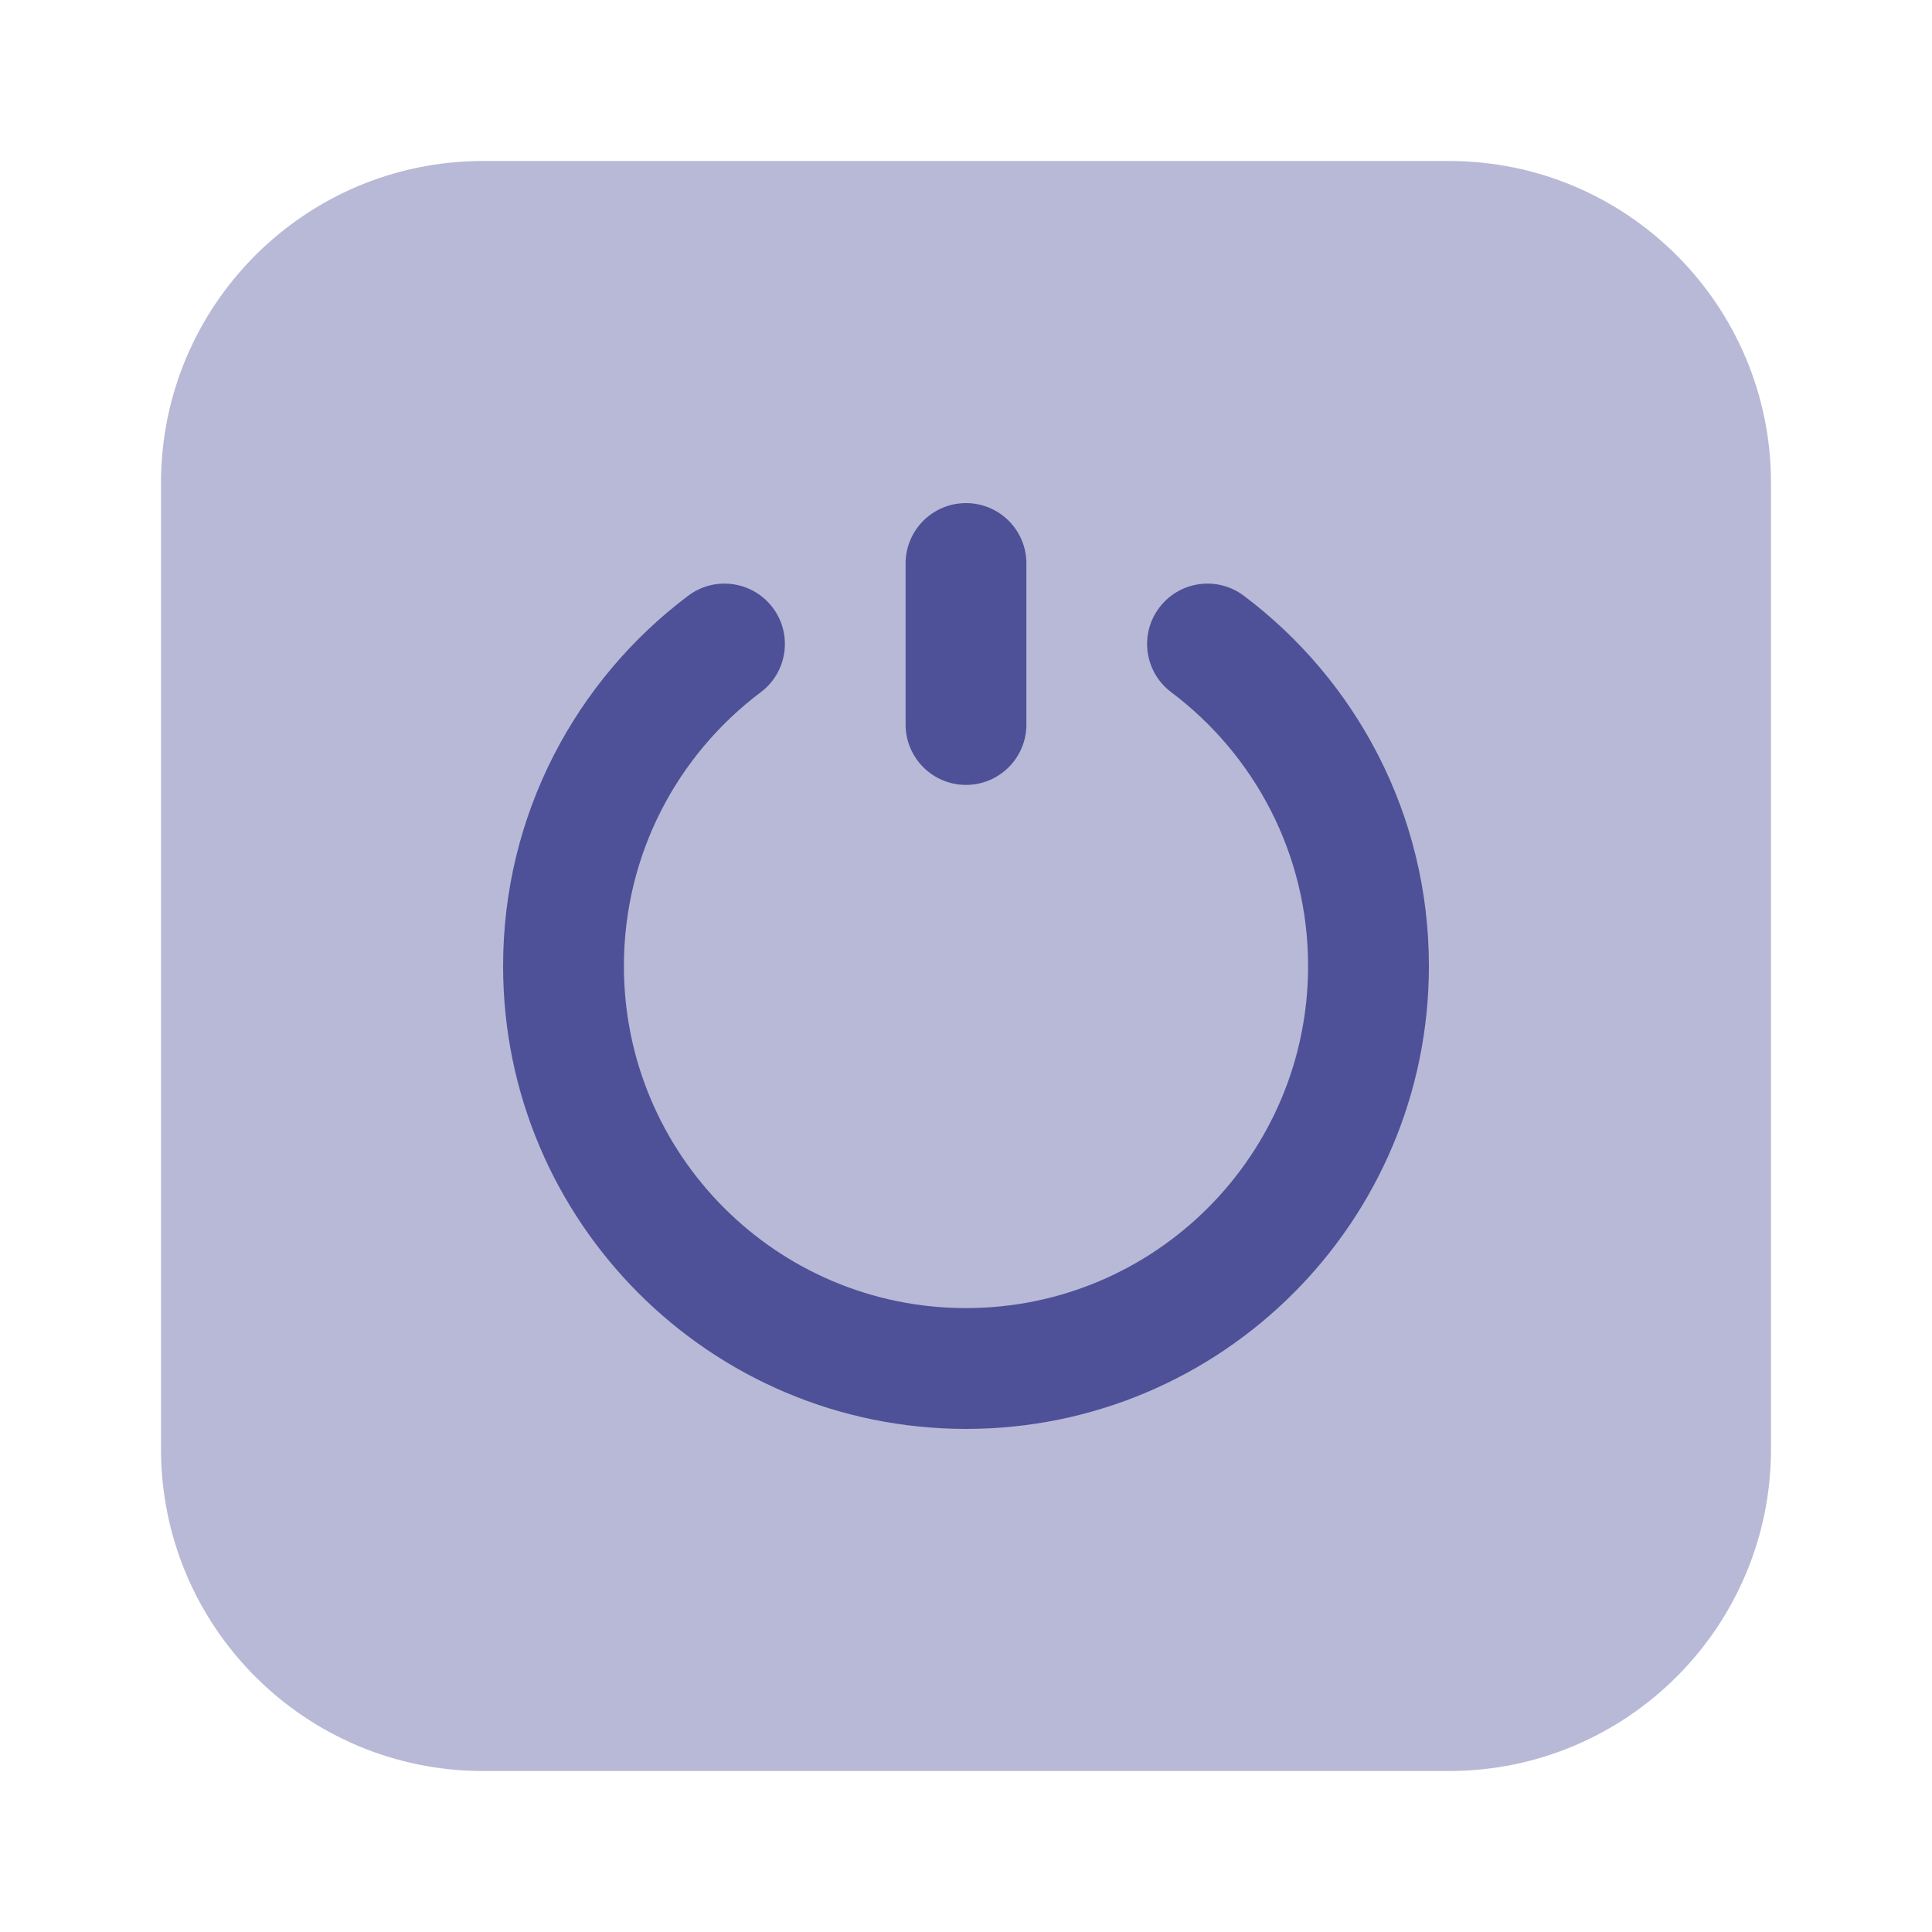
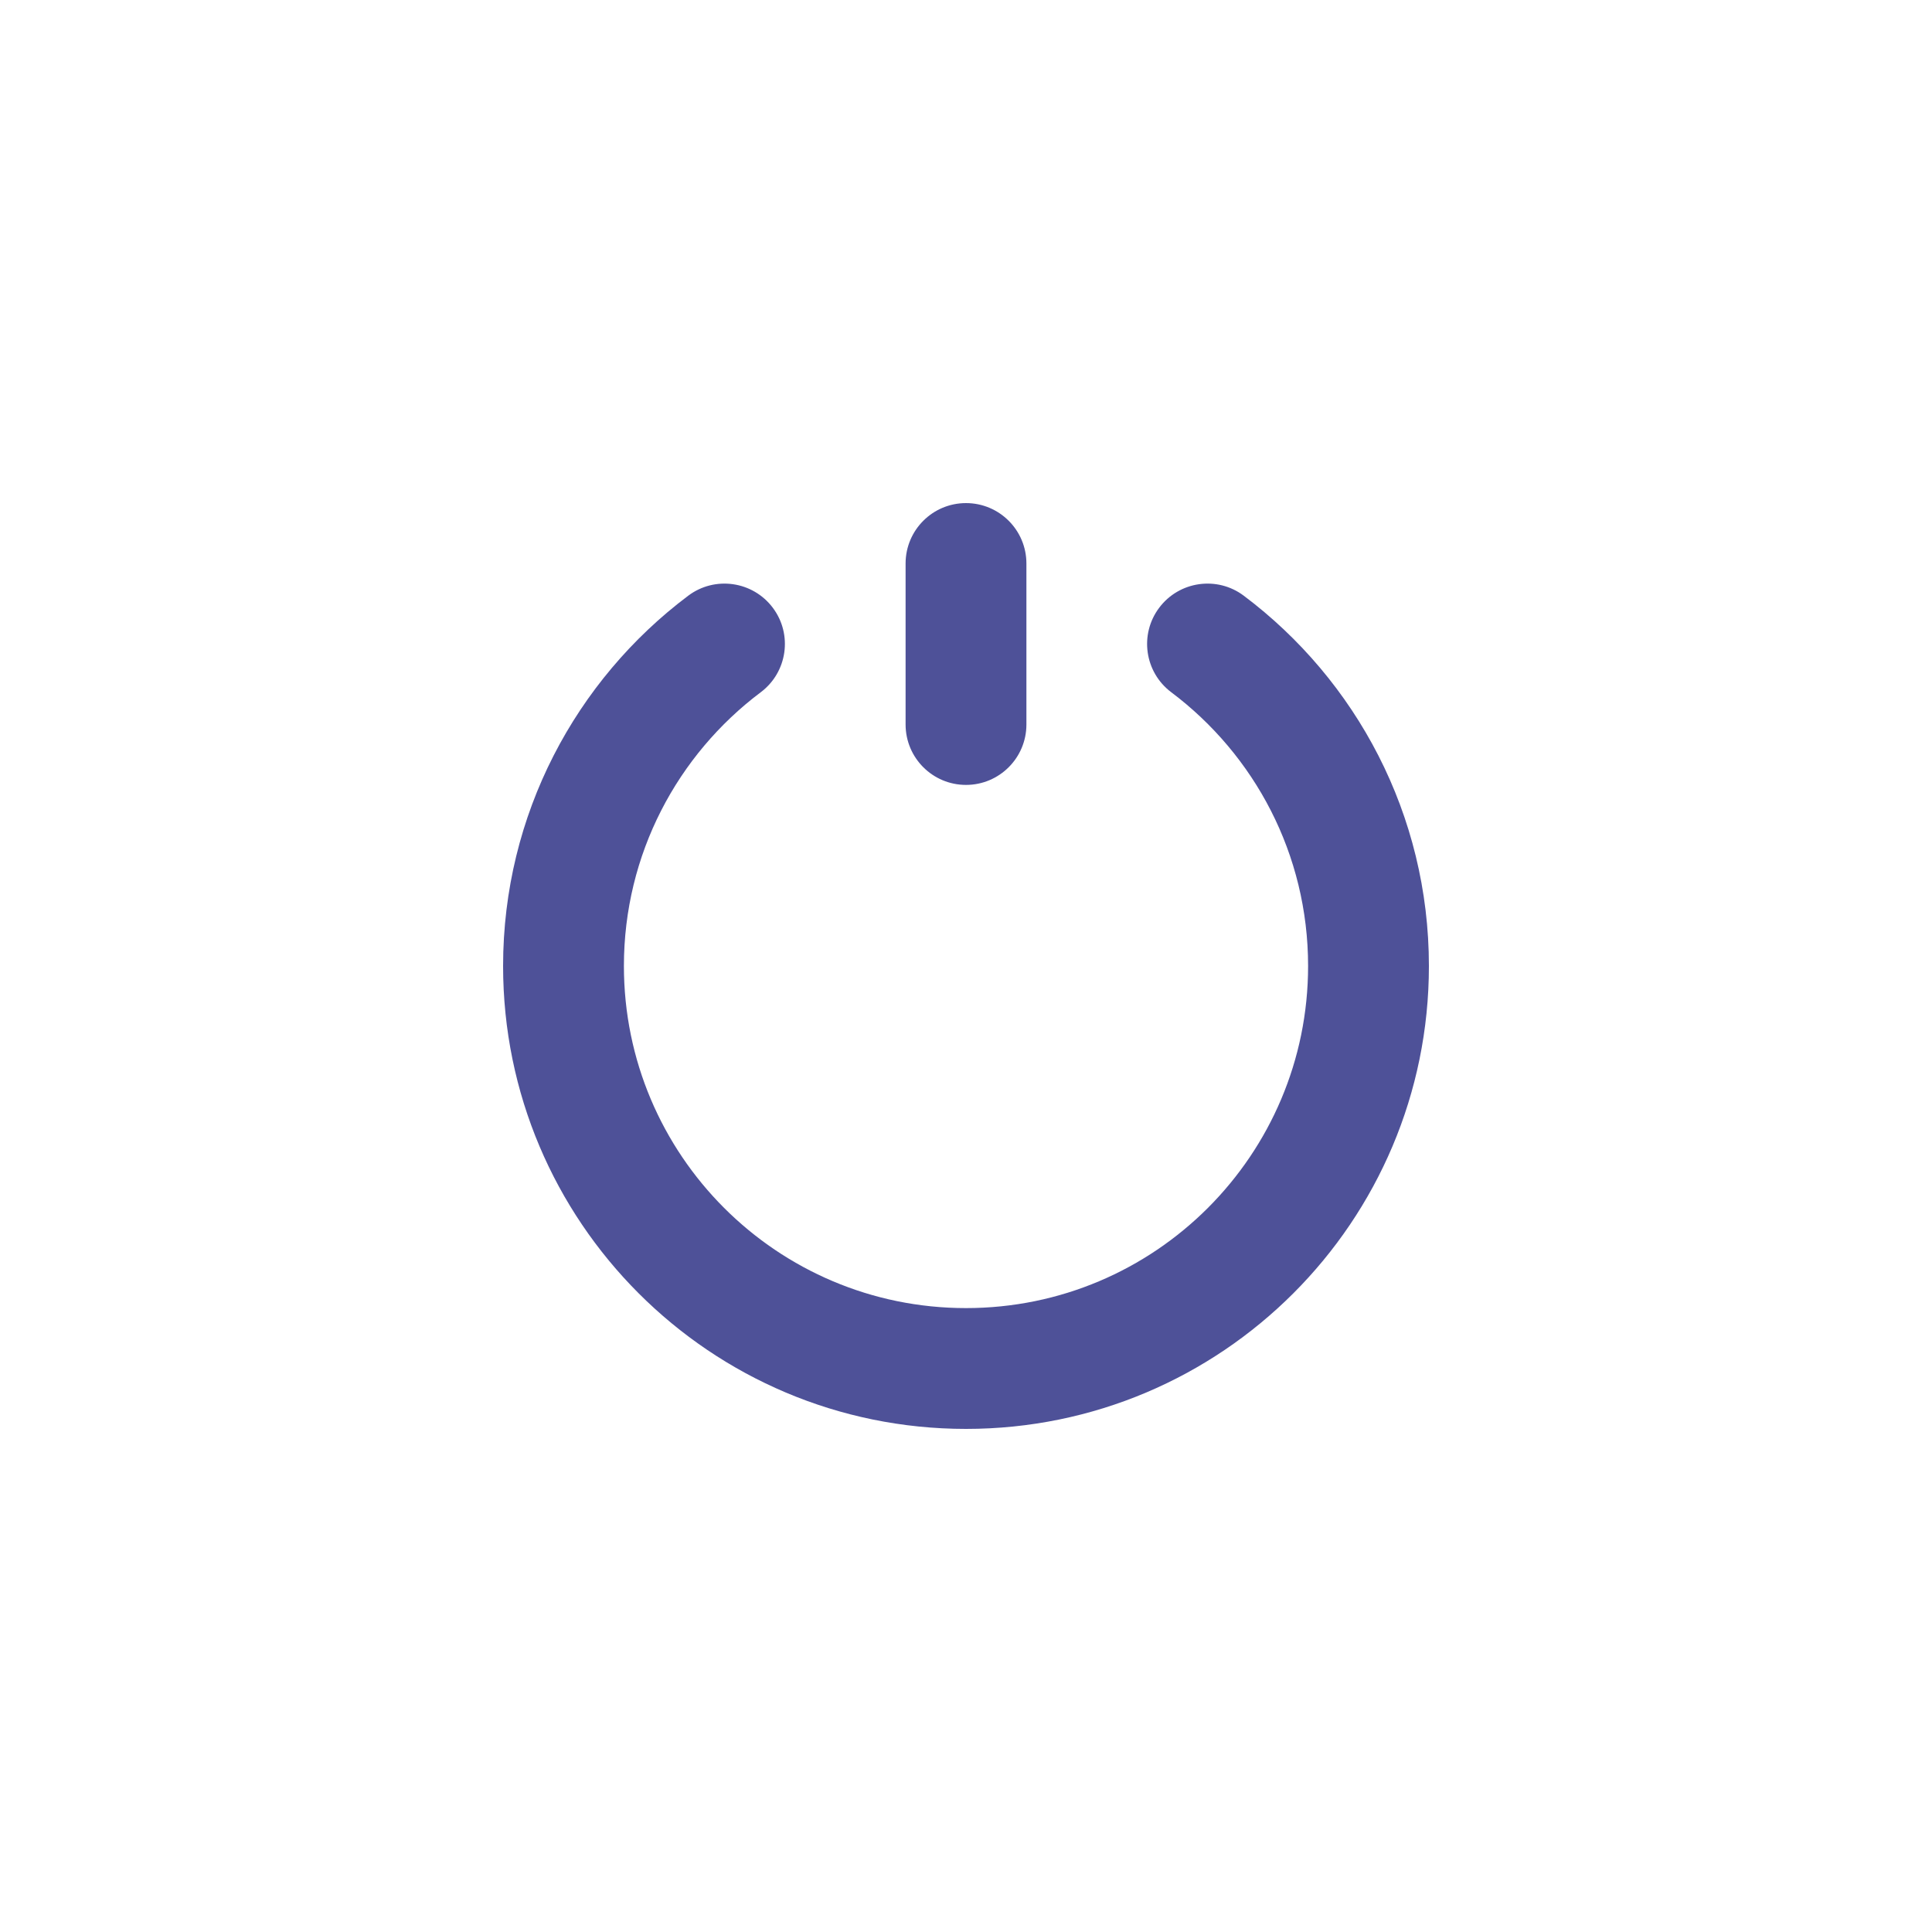
<svg xmlns="http://www.w3.org/2000/svg" width="30" height="30" viewBox="0 0 30 30" fill="none">
-   <path opacity="0.4" d="M22.5 2.5H7.5C4.739 2.5 2.5 4.739 2.5 7.5V22.5C2.5 25.261 4.739 27.5 7.5 27.5H22.5C25.261 27.5 27.5 25.261 27.5 22.5V7.5C27.5 4.739 25.261 2.5 22.5 2.5Z" fill="#4E5198" />
  <path fill-rule="evenodd" clip-rule="evenodd" d="M15 7.812C15.518 7.812 15.938 8.232 15.938 8.75V11.25C15.938 11.768 15.518 12.188 15 12.188C14.482 12.188 14.062 11.768 14.062 11.25V8.75C14.062 8.232 14.482 7.812 15 7.812Z" fill="#4E5198" />
  <path fill-rule="evenodd" clip-rule="evenodd" d="M12 9.437C12.311 9.851 12.227 10.438 11.813 10.749C10.521 11.72 9.688 13.263 9.688 15C9.688 17.934 12.066 20.312 15 20.312C17.934 20.312 20.312 17.934 20.312 15C20.312 13.263 19.479 11.72 18.187 10.749C17.773 10.438 17.689 9.851 18 9.437C18.311 9.023 18.899 8.939 19.313 9.25C21.057 10.56 22.188 12.648 22.188 15C22.188 18.97 18.97 22.188 15 22.188C11.03 22.188 7.812 18.97 7.812 15C7.812 12.648 8.943 10.56 10.687 9.25C11.101 8.939 11.689 9.023 12 9.437Z" fill="#4E5198" />
</svg>